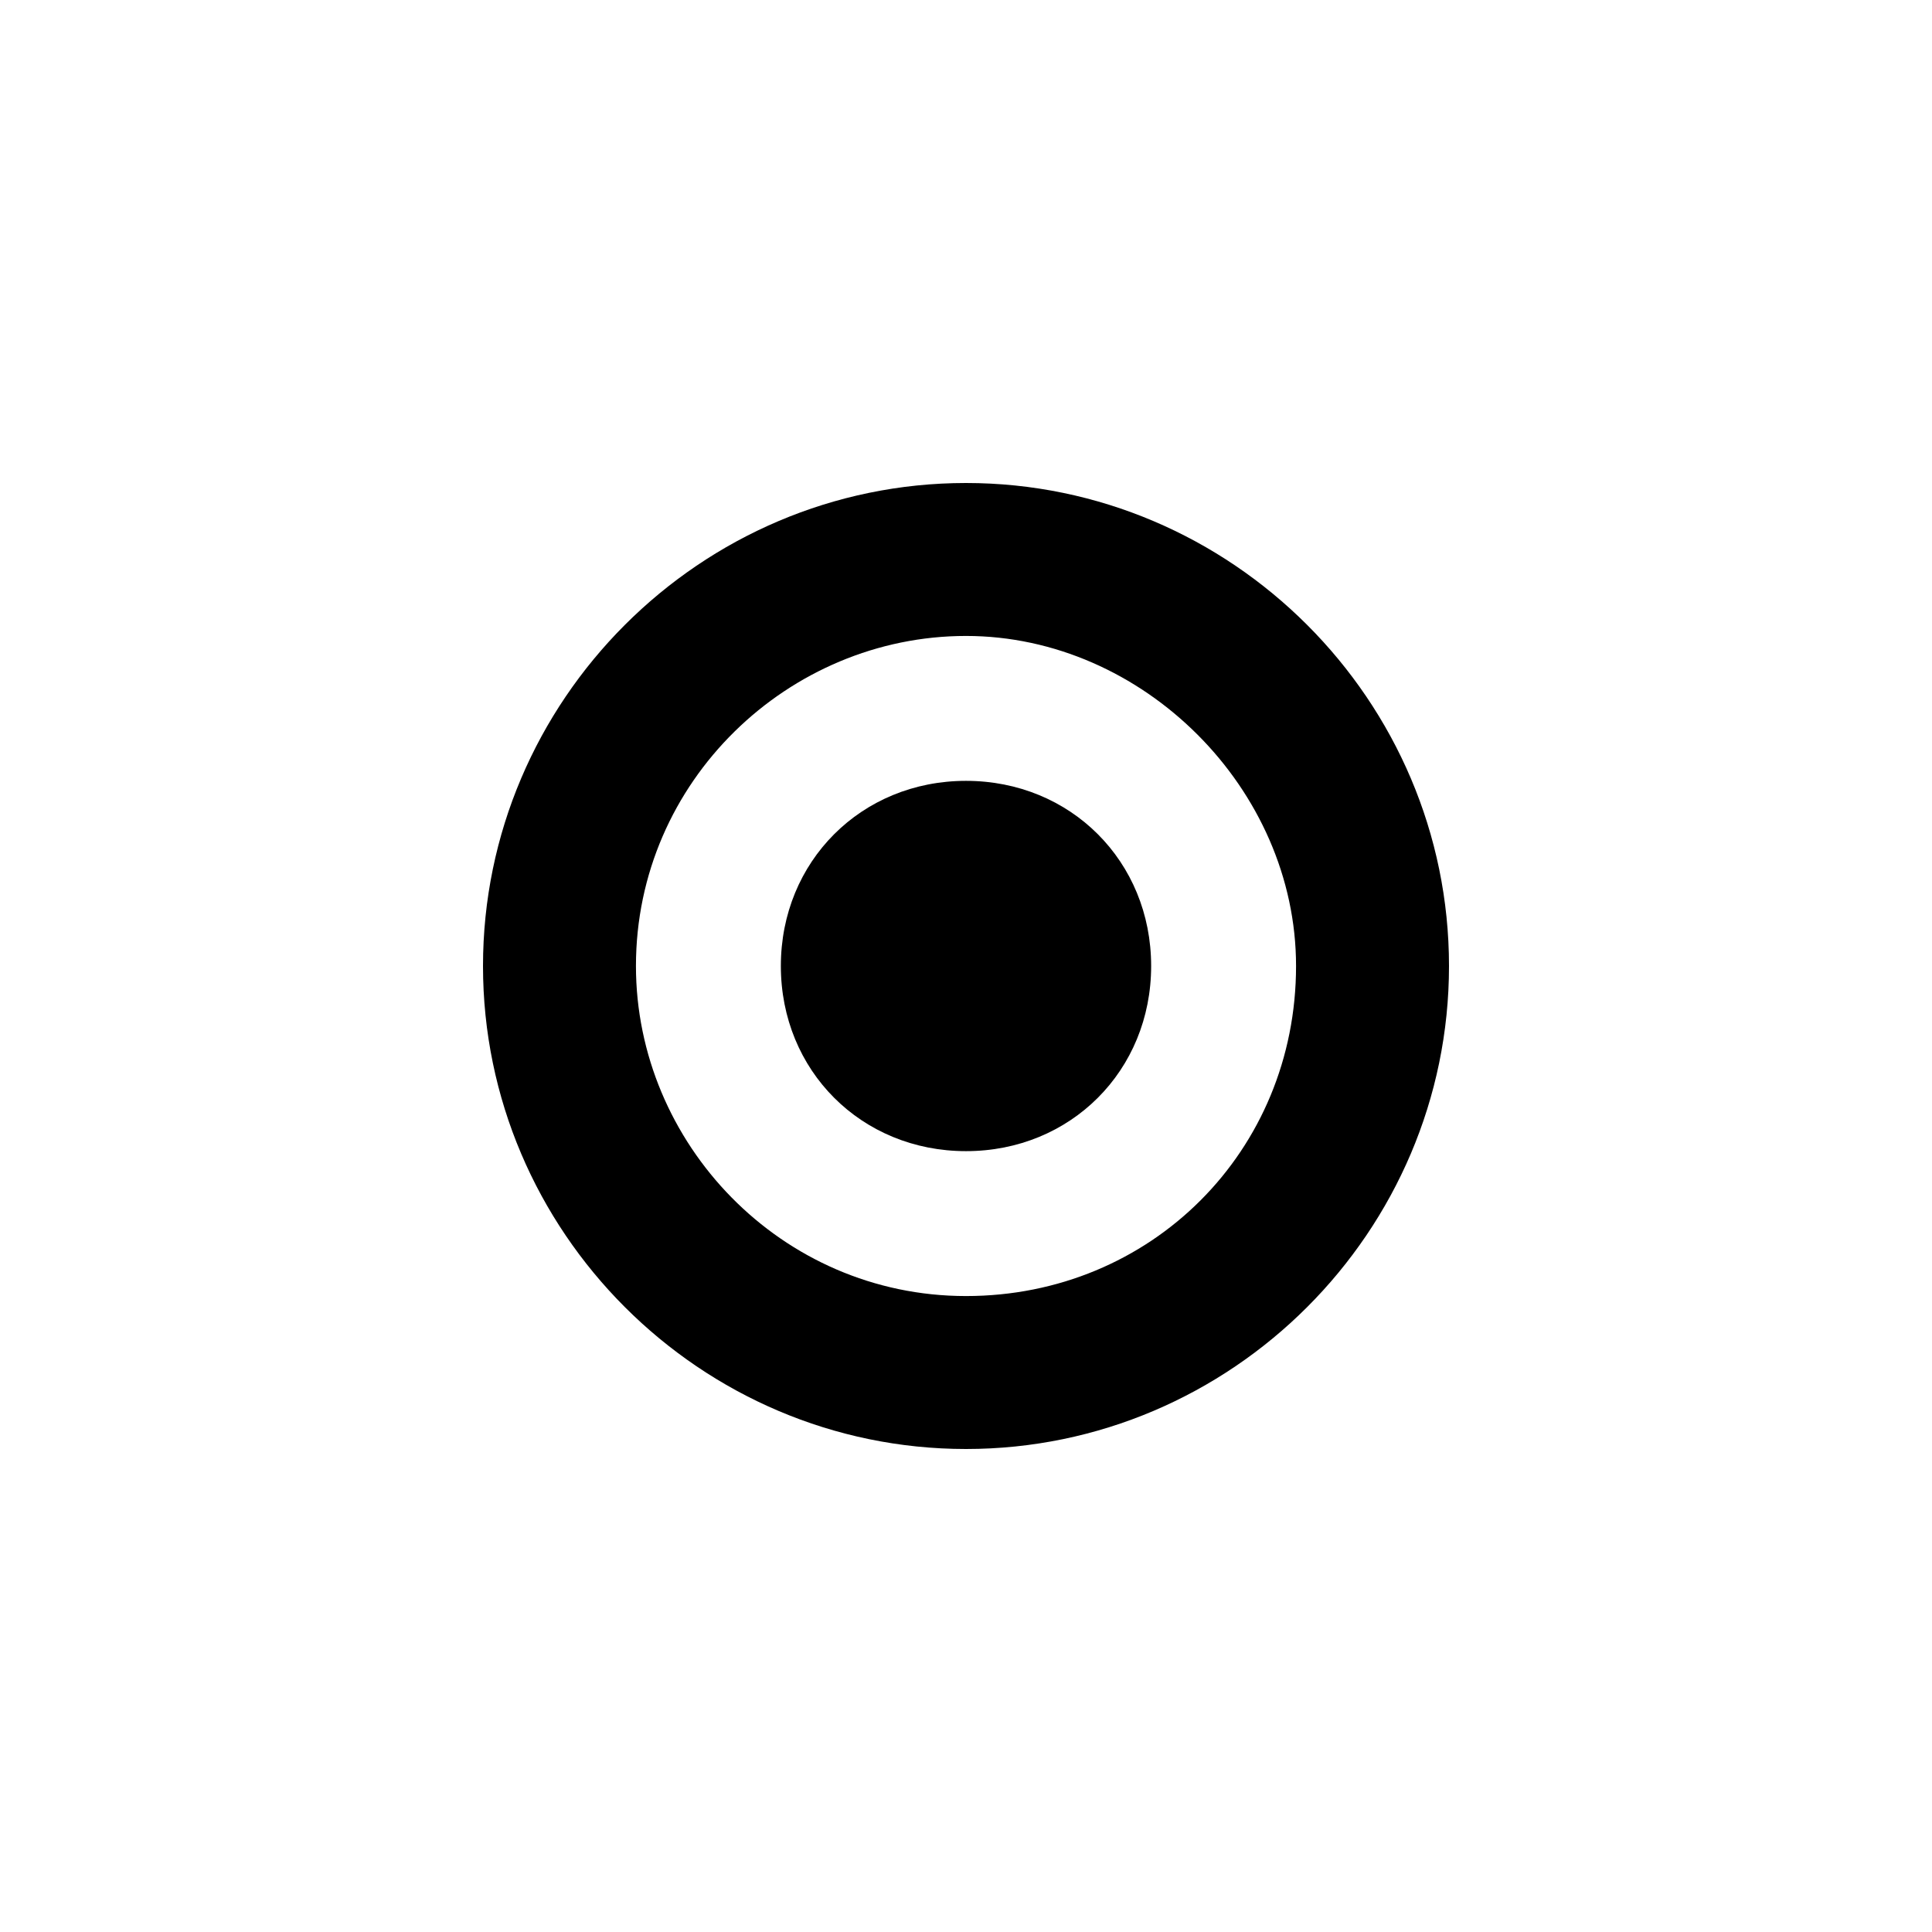
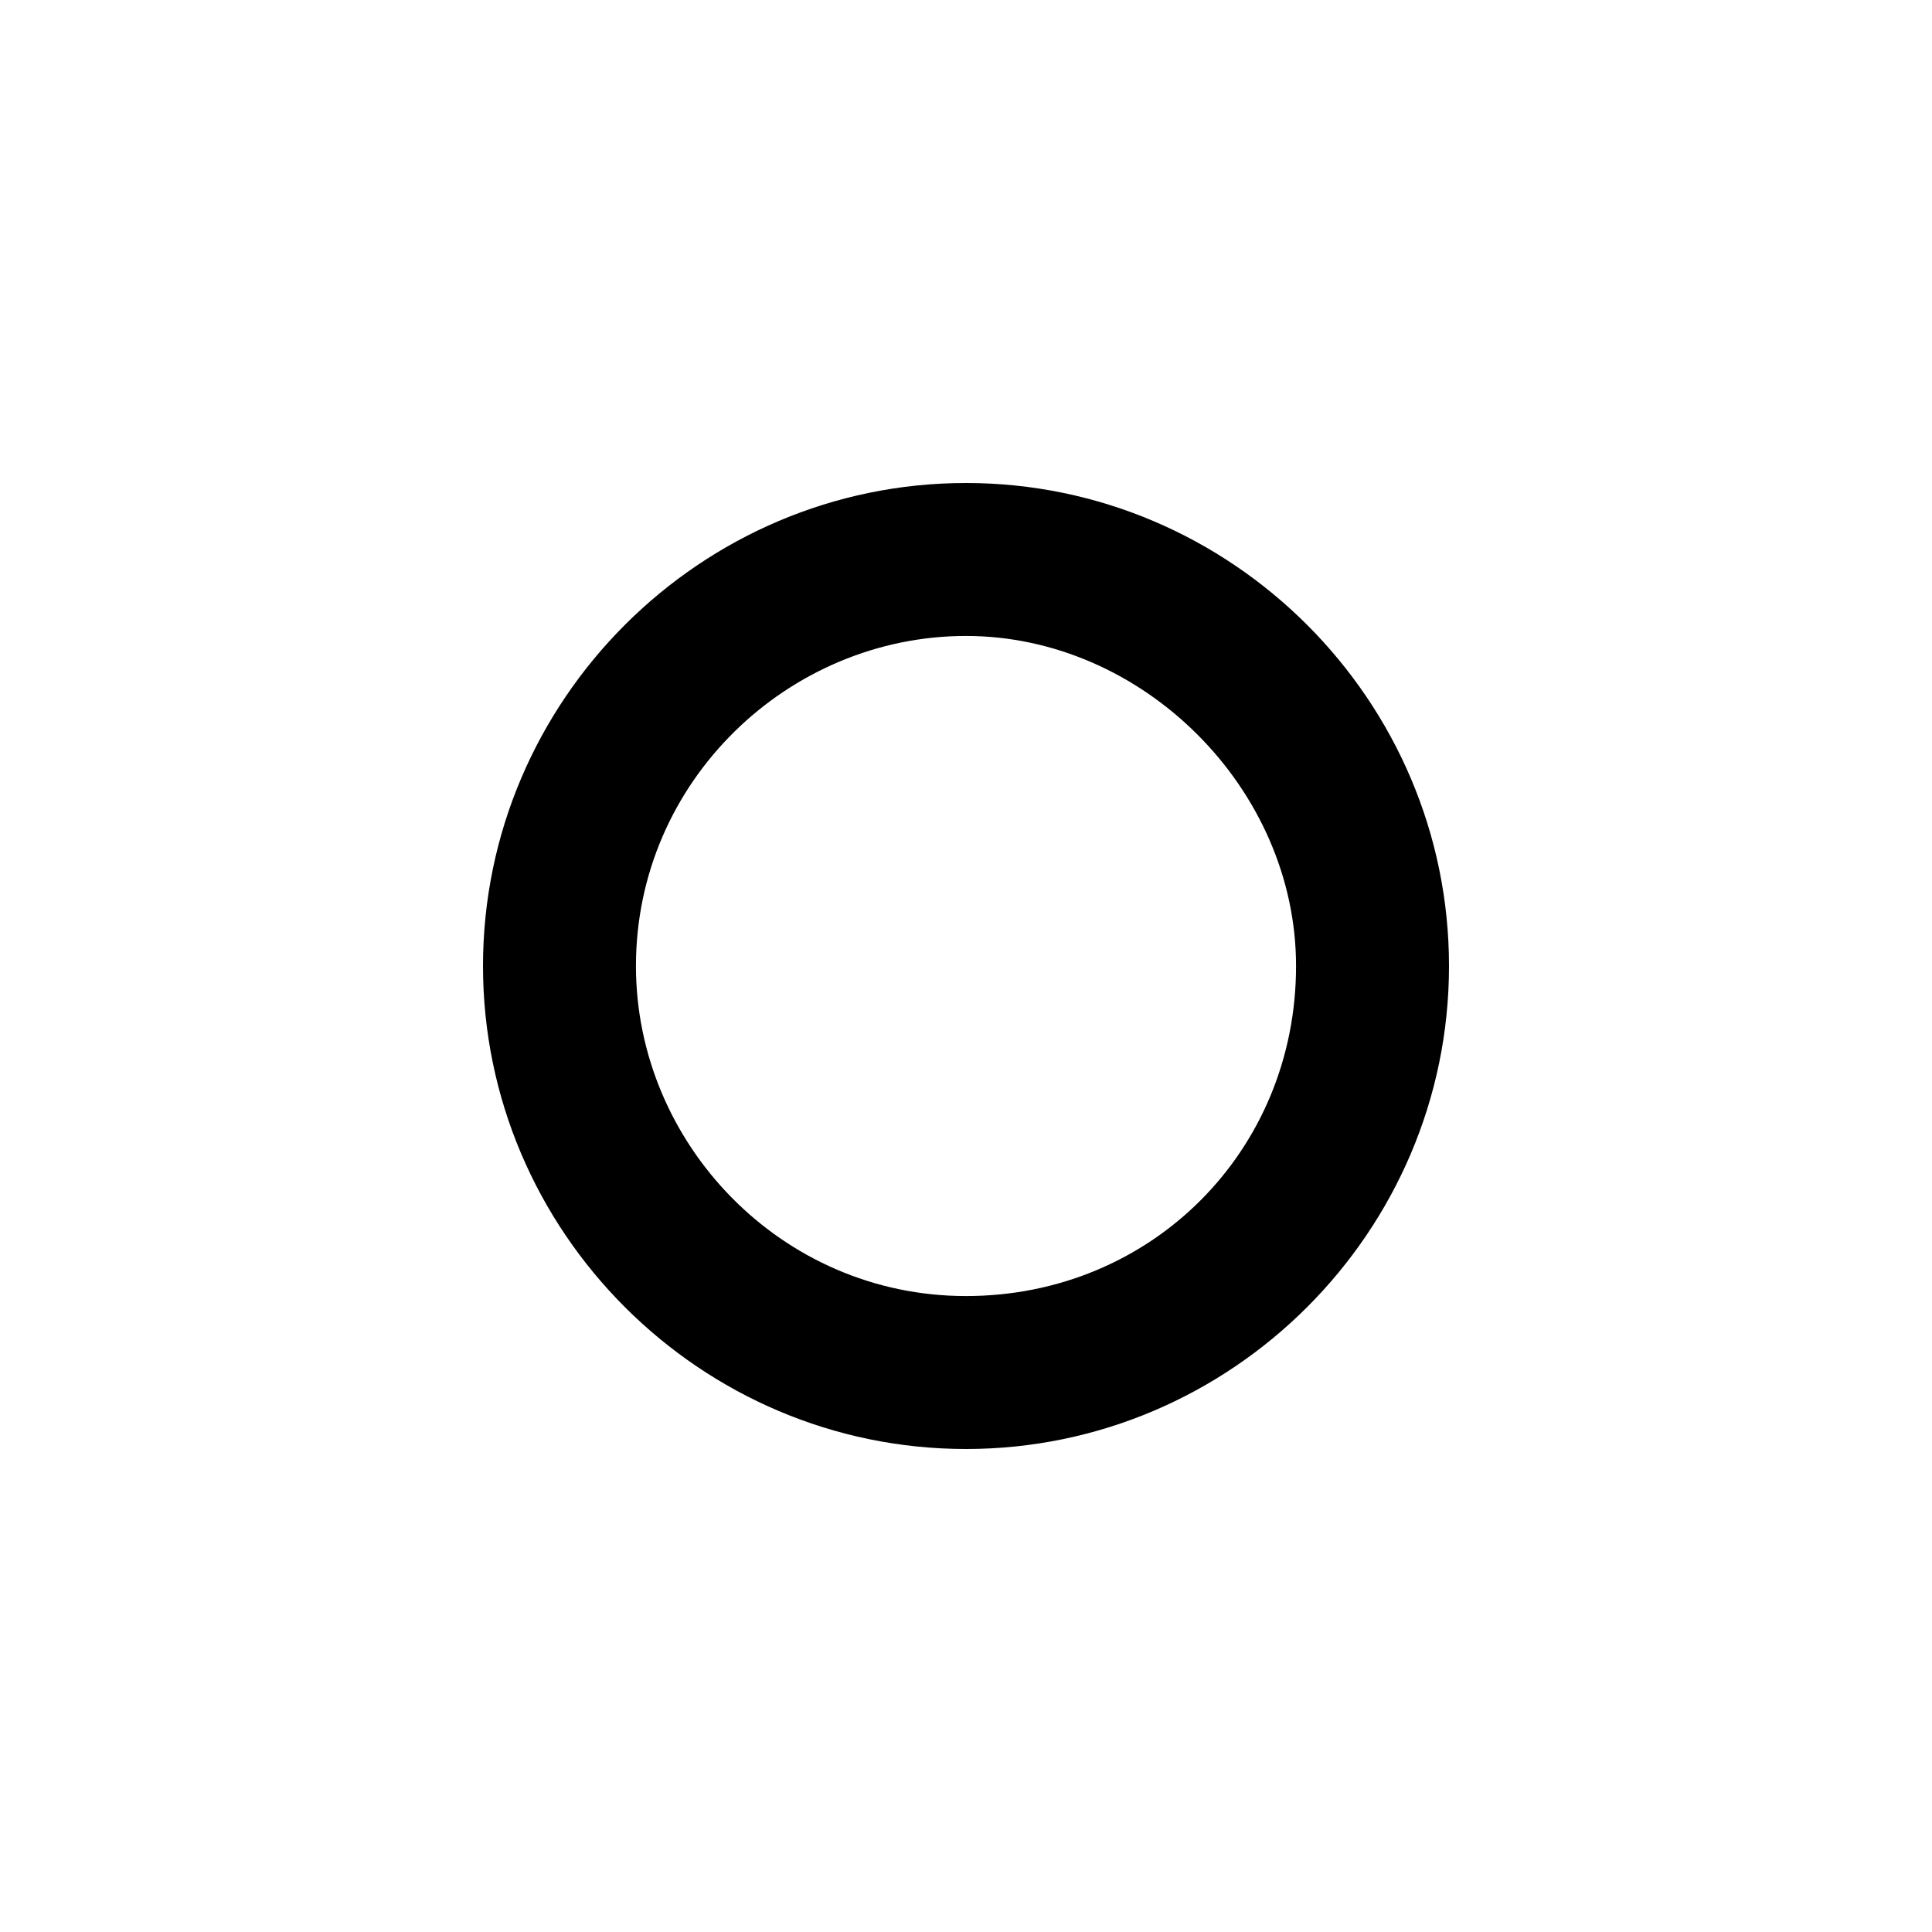
<svg xmlns="http://www.w3.org/2000/svg" version="1.1" x="0px" y="0px" viewBox="0 0 24 24" style="enable-background:new 0 0 24 24;" xml:space="preserve">
  <title>Live Logo</title>
  <g>
    <g>
      <path class="st0" d="M12,6c-3.3,0-6,2.7-6,6c0,3.3,2.7,6,6,6s6-2.7,6-6C18,8.7,15.3,6,12,6z M12,16.1c-2.3,0-4.1-1.9-4.1-4.1   c0-2.3,1.9-4.1,4.1-4.1s4.1,1.9,4.1,4.1C16.1,14.3,14.3,16.1,12,16.1z" />
    </g>
-     <path class="st0" d="M12,9.7c-1.3,0-2.3,1-2.3,2.3s1,2.3,2.3,2.3s2.3-1,2.3-2.3S13.3,9.7,12,9.7z" />
  </g>
</svg>